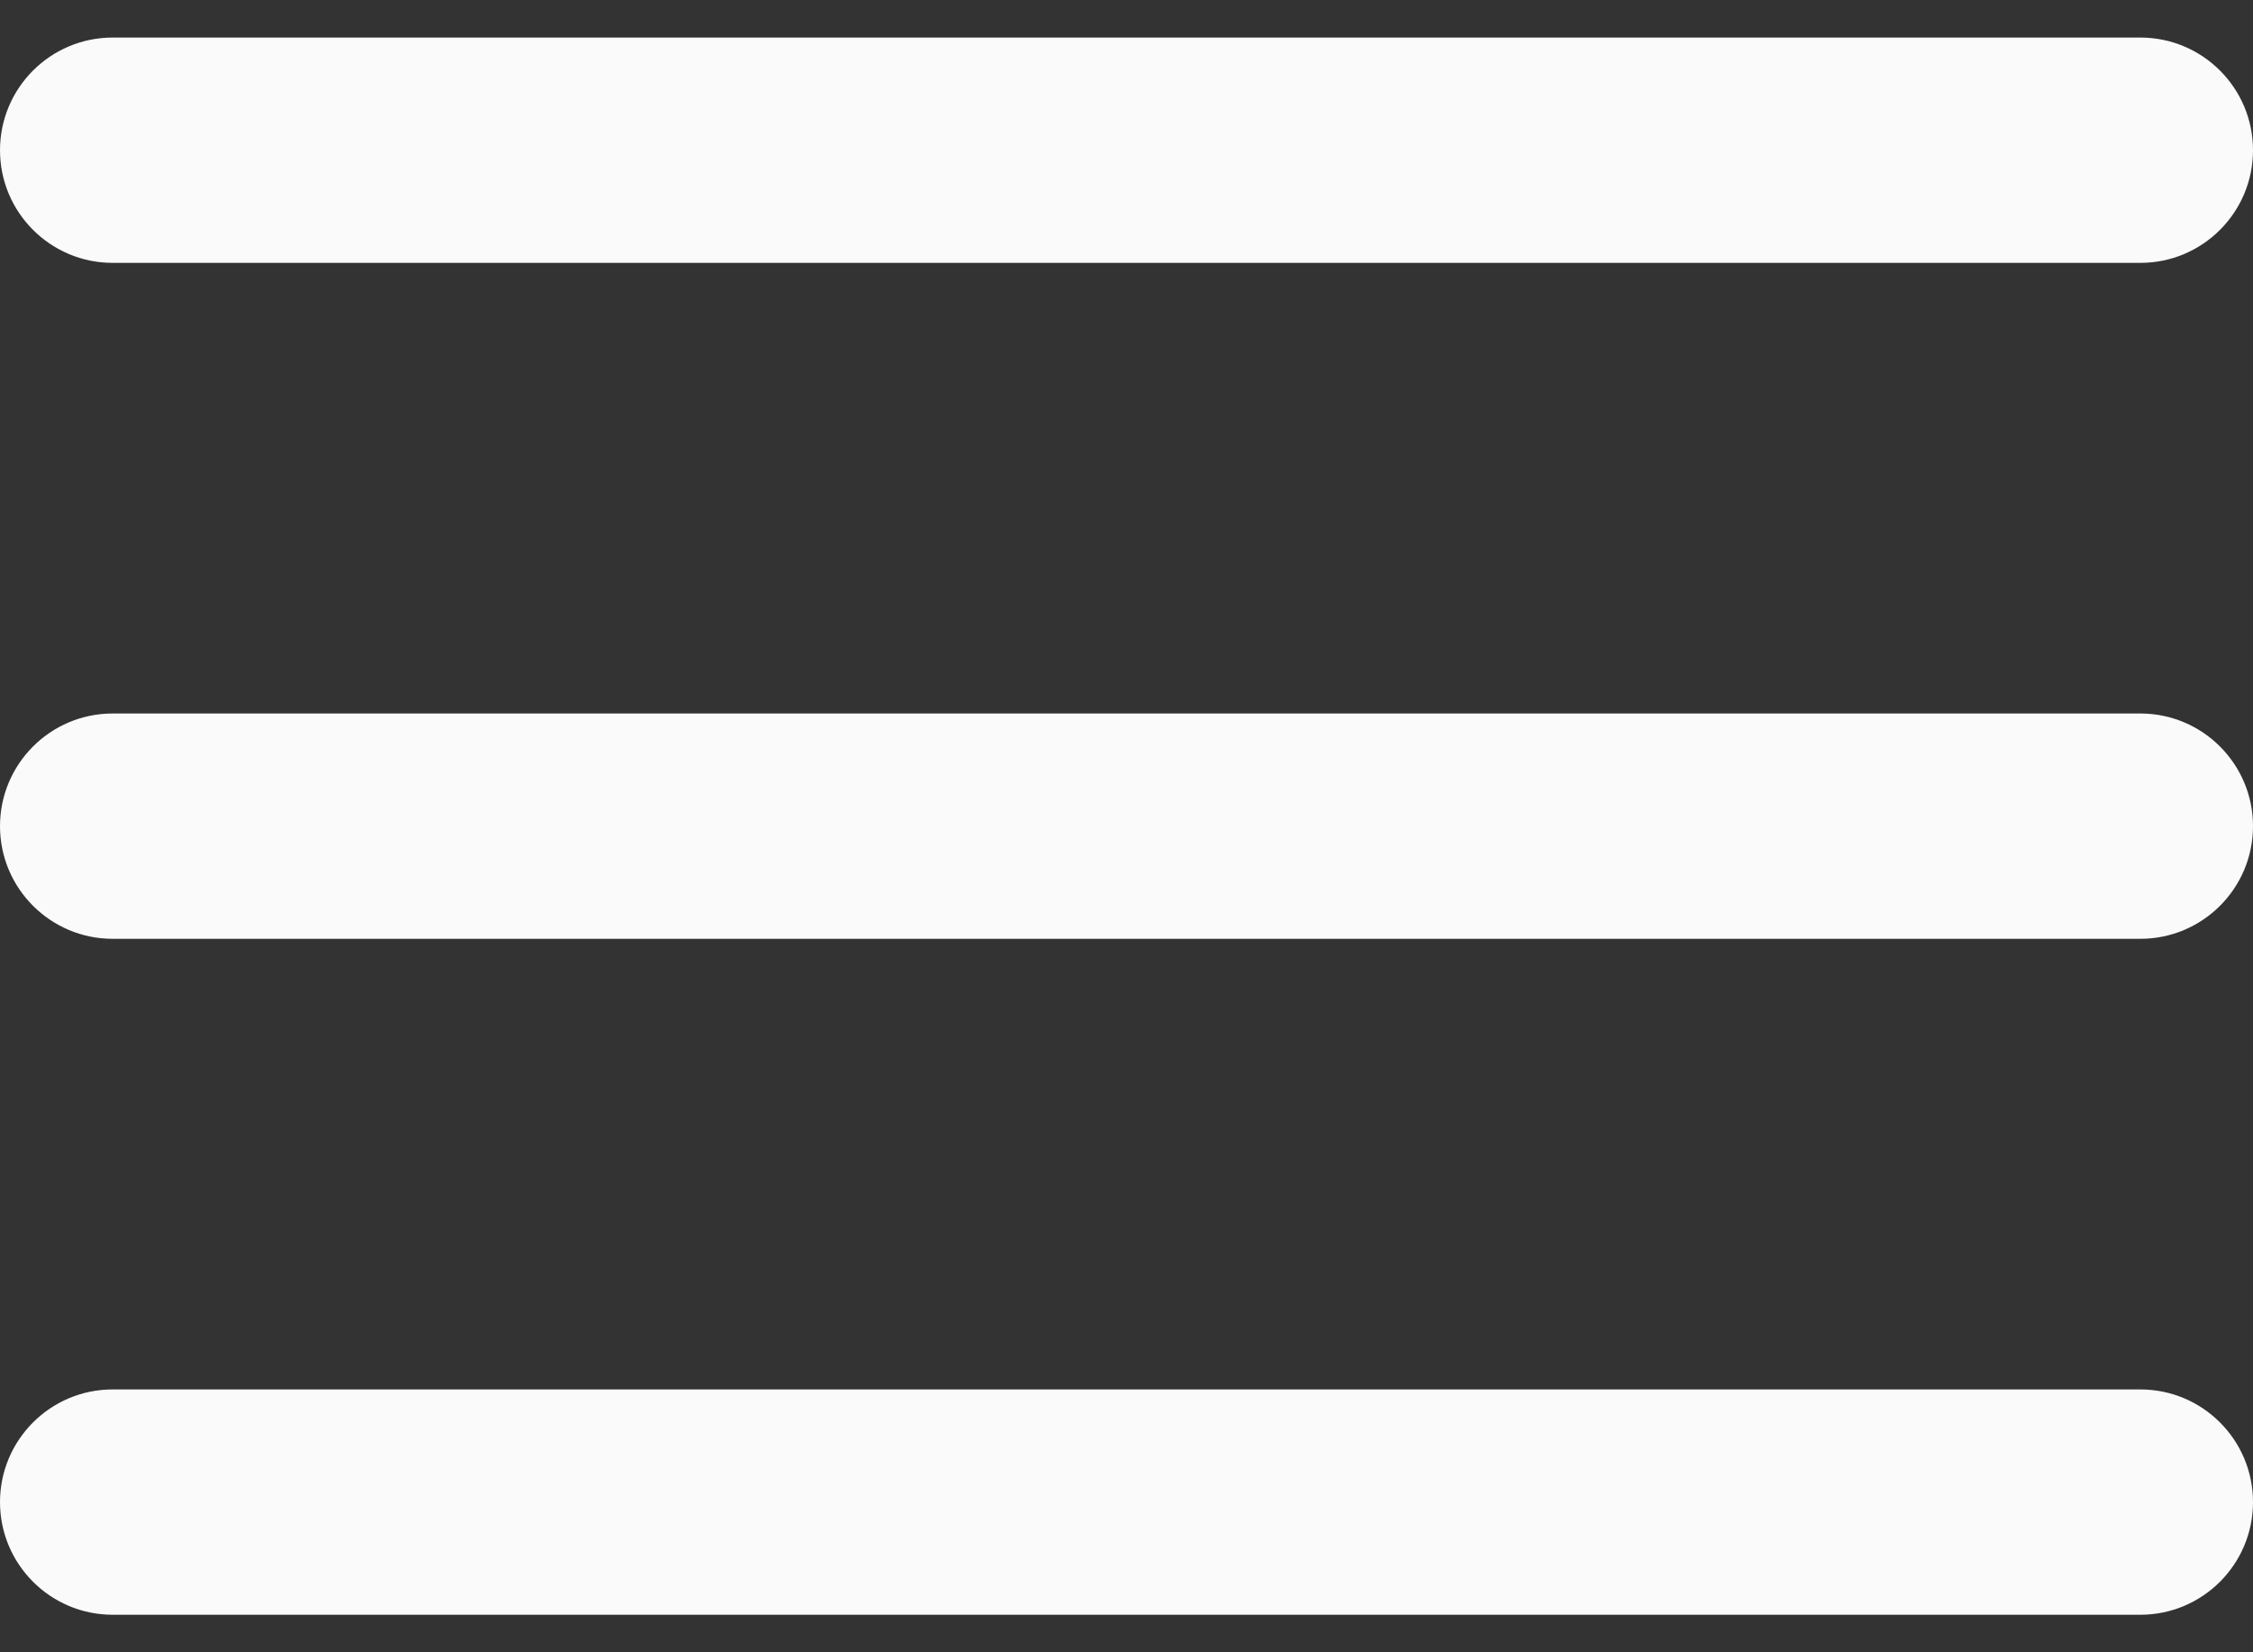
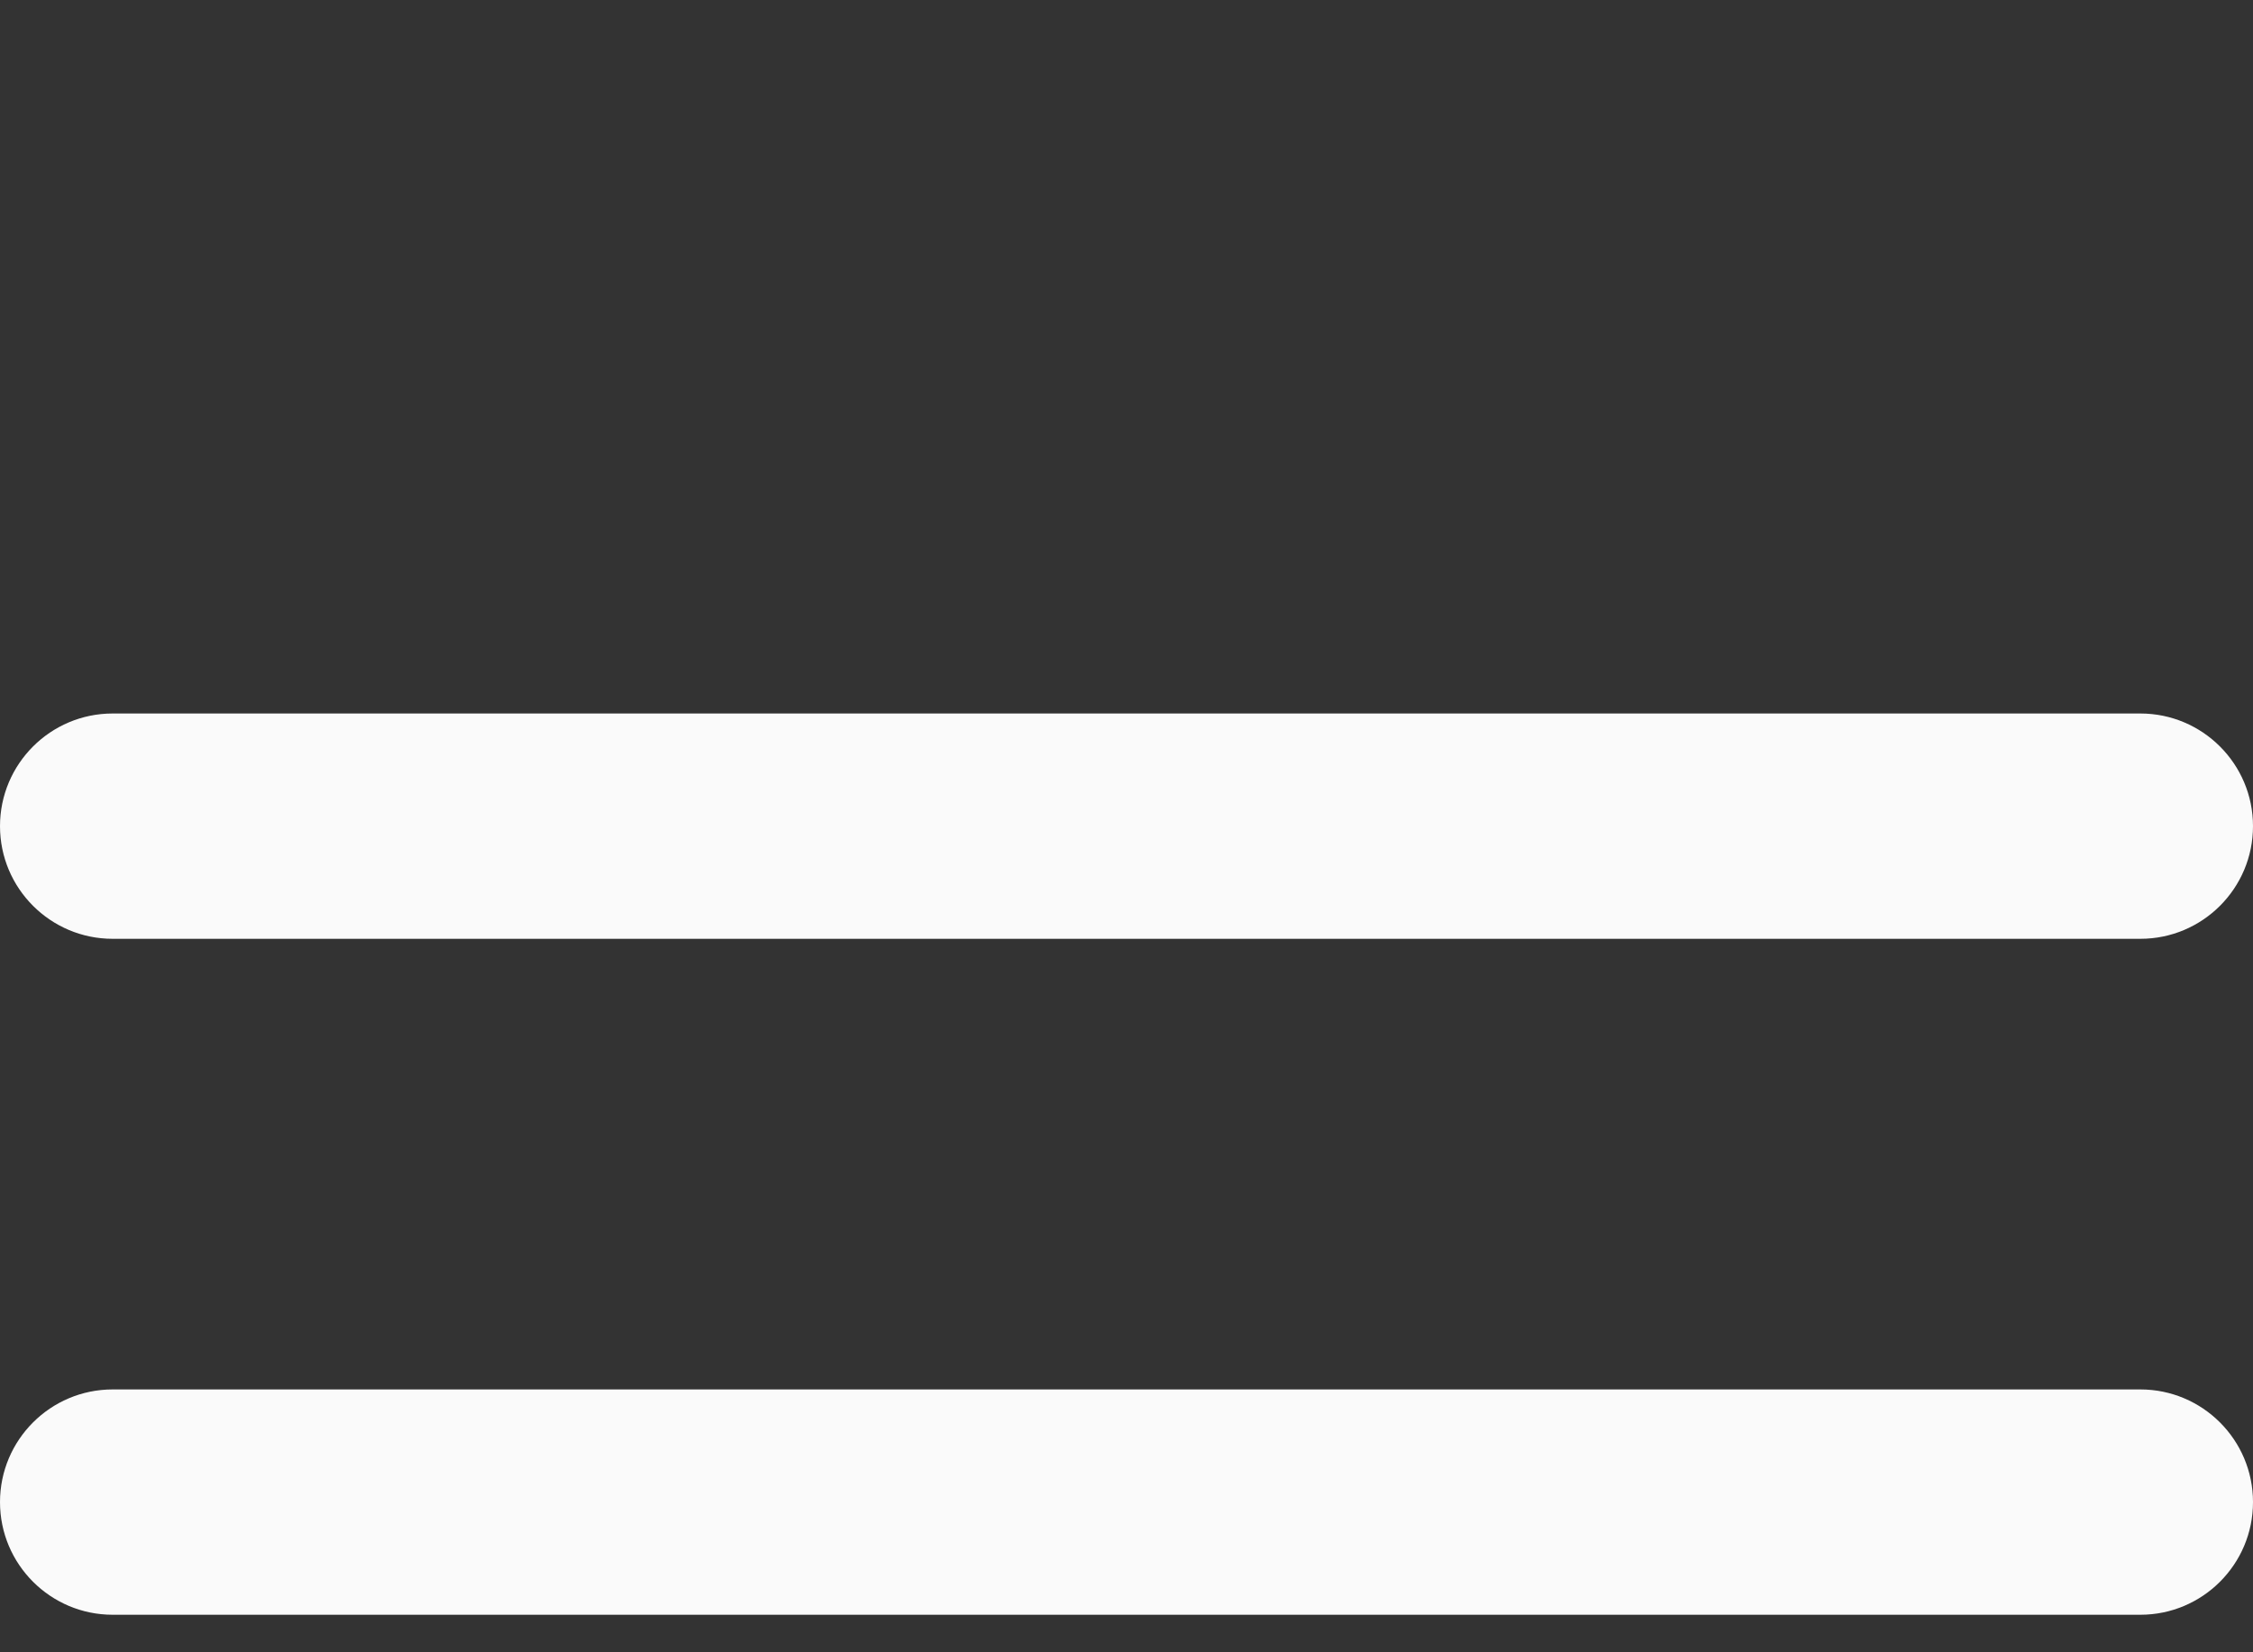
<svg xmlns="http://www.w3.org/2000/svg" width="30" height="22" viewBox="0 0 30 22" fill="none">
  <rect x="0" y="0" width="30" height="22" fill="#333333" stroke="none" />
-   <path d="M0 2C0 1.172 0.672 0.5 1.5 0.5H28.5C29.328 0.5 30 1.172 30 2C30 2.828 29.328 3.5 28.5 3.5H1.5C0.672 3.5 0 2.828 0 2Z" fill="#FAFAFA" />
  <path d="M0 11C0 10.172 0.672 9.5 1.5 9.5H28.5C29.328 9.5 30 10.172 30 11C30 11.828 29.328 12.5 28.5 12.5H1.5C0.672 12.5 0 11.828 0 11Z" fill="#FAFAFA" />
  <path d="M0 20C0 19.172 0.672 18.5 1.5 18.5H28.5C29.328 18.5 30 19.172 30 20C30 20.828 29.328 21.5 28.5 21.5H1.5C0.672 21.5 0 20.828 0 20Z" fill="#FAFAFA" />
</svg>